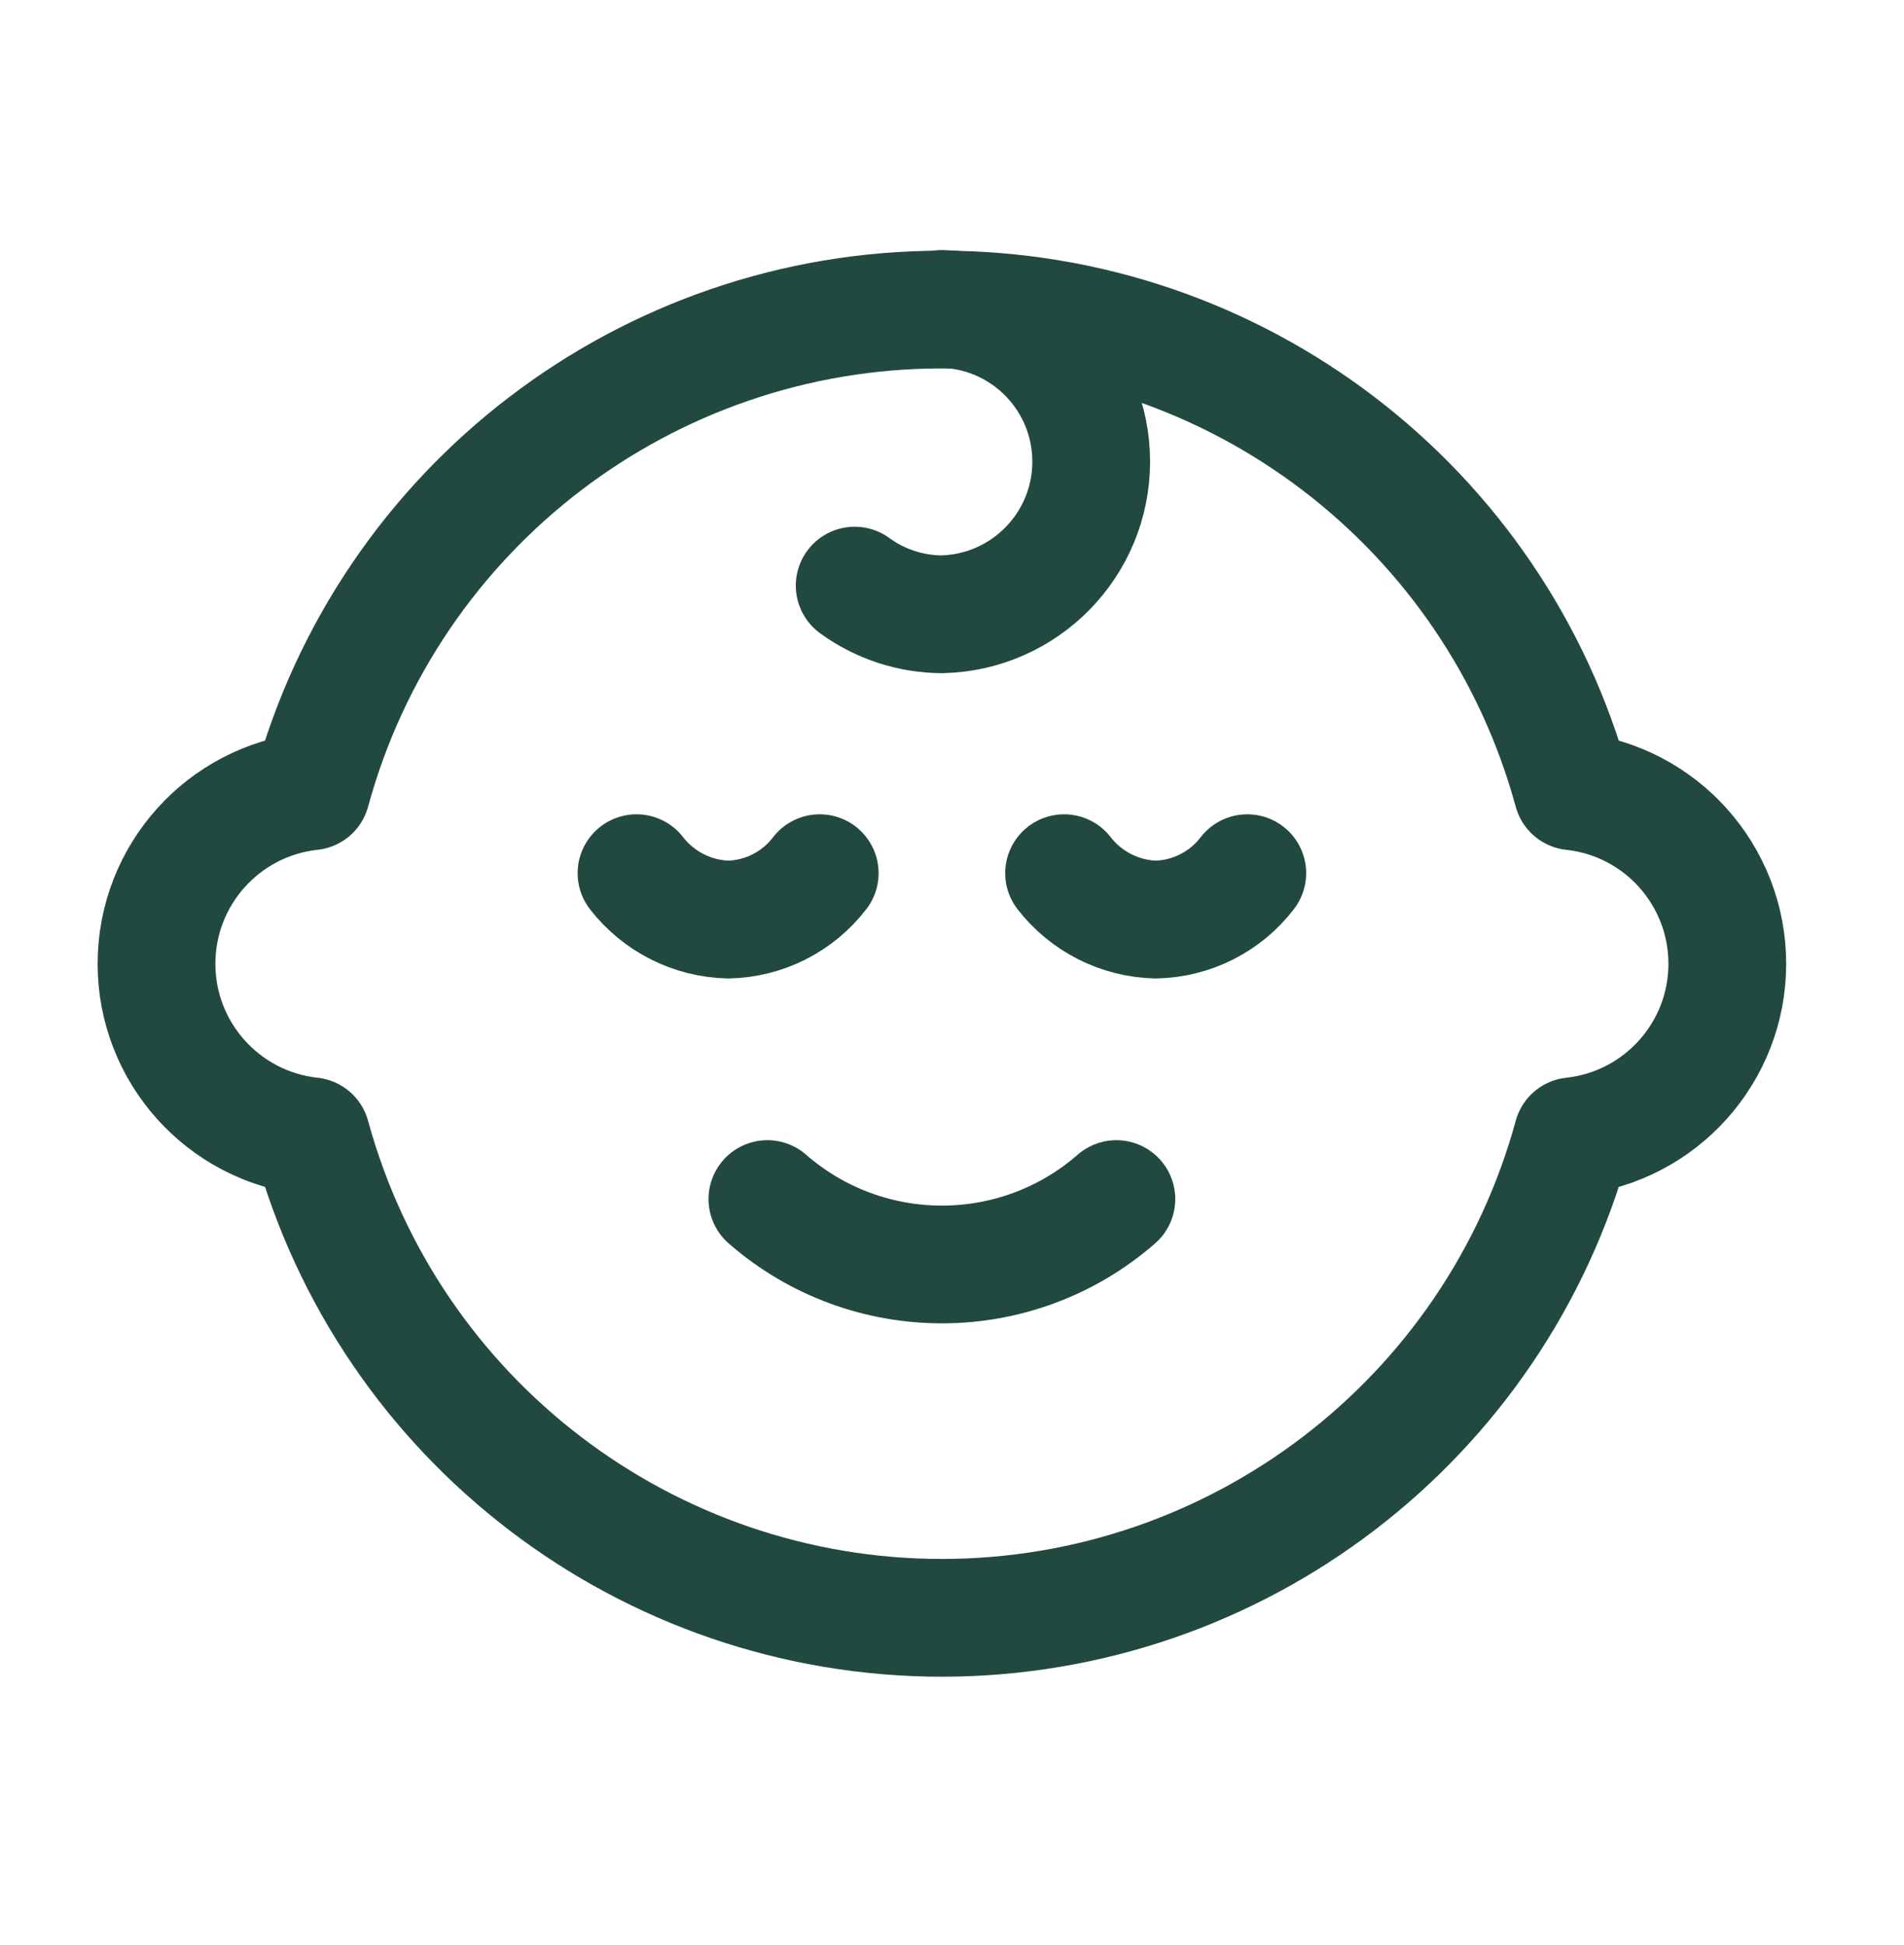
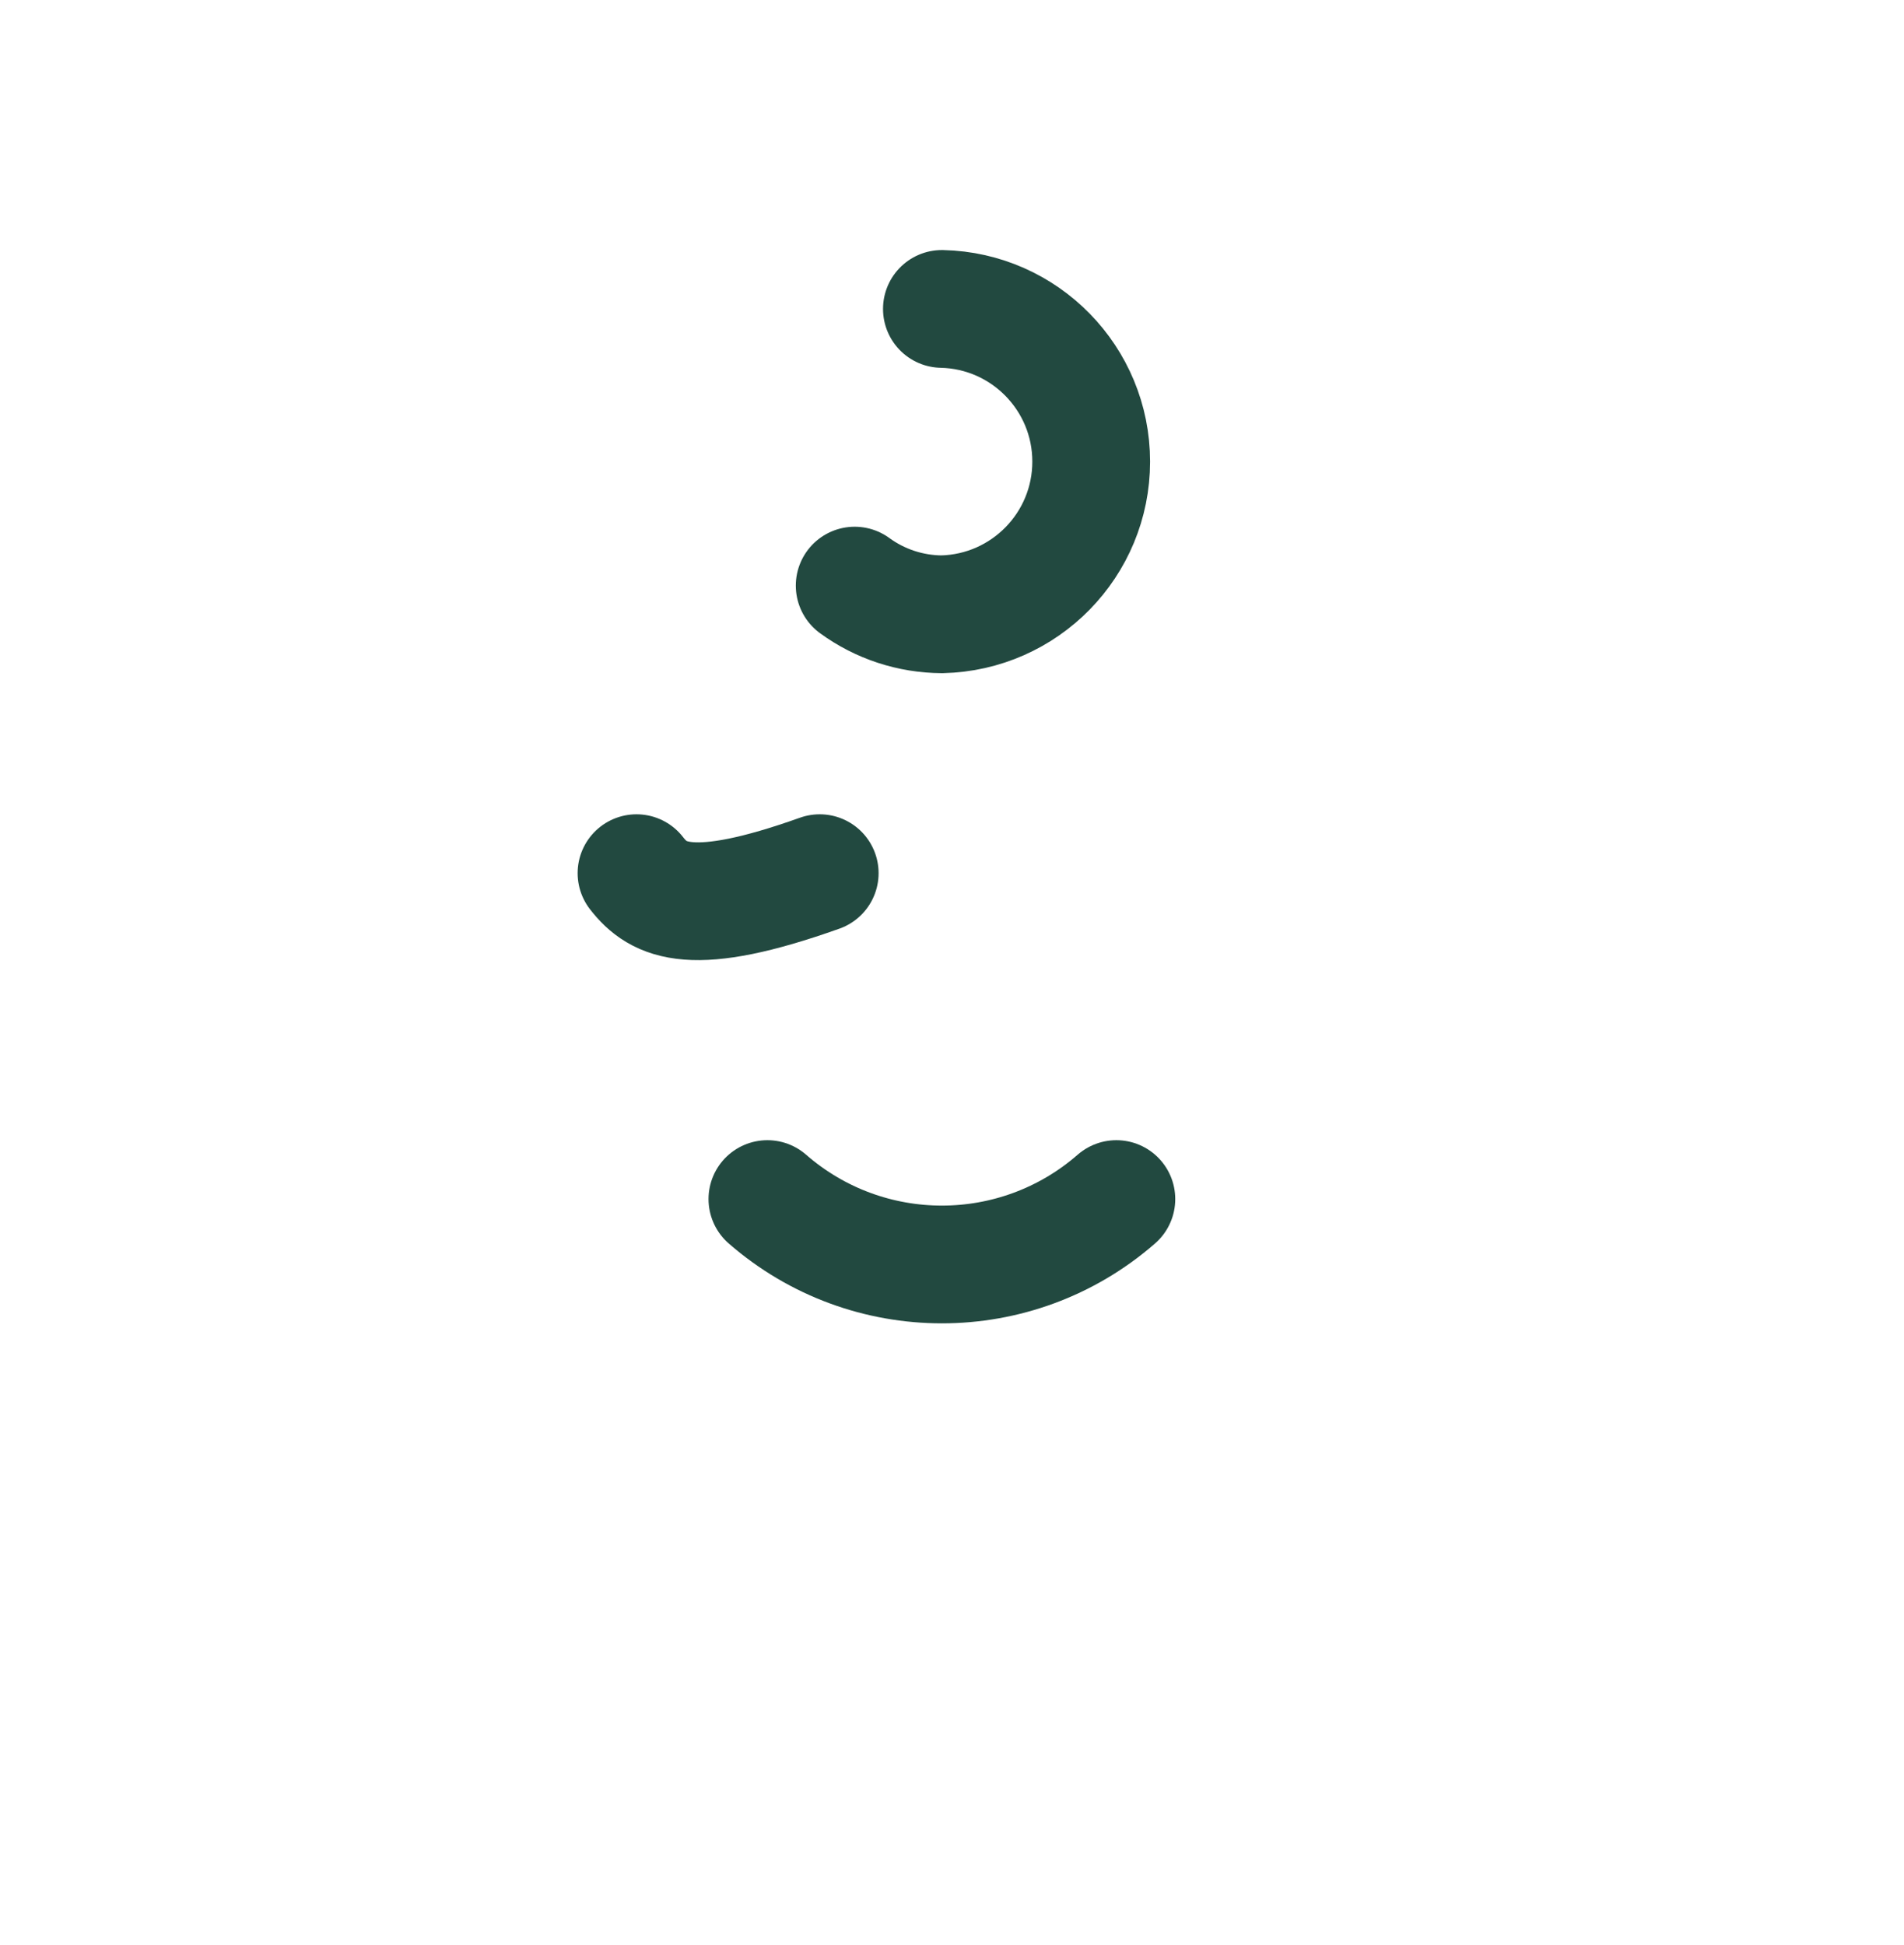
<svg xmlns="http://www.w3.org/2000/svg" width="46" height="47" viewBox="0 0 46 47" fill="none">
-   <path d="M30.134 21.097C29.605 21.788 28.79 22.2 27.92 22.218C27.052 22.195 26.24 21.784 25.708 21.097" stroke="#224940" stroke-width="2.845" stroke-linecap="round" stroke-linejoin="round" />
-   <path d="M19.804 21.097C19.275 21.787 18.462 22.2 17.592 22.218C16.723 22.195 15.911 21.784 15.378 21.097" stroke="#224940" stroke-width="2.845" stroke-linecap="round" stroke-linejoin="round" />
-   <path fill-rule="evenodd" clip-rule="evenodd" d="M22.756 39.089C29.876 39.085 36.114 34.321 37.992 27.454C40.119 27.222 41.731 25.425 41.731 23.286C41.731 21.146 40.119 19.349 37.992 19.118C36.119 12.246 29.878 7.479 22.756 7.479C15.634 7.479 9.393 12.246 7.52 19.118C5.393 19.349 3.781 21.146 3.781 23.286C3.781 25.425 5.393 27.222 7.52 27.454C9.398 34.321 15.636 39.085 22.756 39.089Z" stroke="#224940" stroke-width="2.845" stroke-linecap="round" stroke-linejoin="round" />
+   <path d="M19.804 21.097C16.723 22.195 15.911 21.784 15.378 21.097" stroke="#224940" stroke-width="2.845" stroke-linecap="round" stroke-linejoin="round" />
  <path d="M26.971 28.971C24.556 31.078 20.956 31.078 18.54 28.971" stroke="#224940" stroke-width="2.845" stroke-linecap="round" stroke-linejoin="round" />
  <path d="M20.649 14.149C21.261 14.596 21.998 14.838 22.756 14.842C24.761 14.796 26.363 13.158 26.363 11.153C26.363 9.148 24.761 7.509 22.756 7.464" stroke="#224940" stroke-width="2.845" stroke-linecap="round" stroke-linejoin="round" />
</svg>